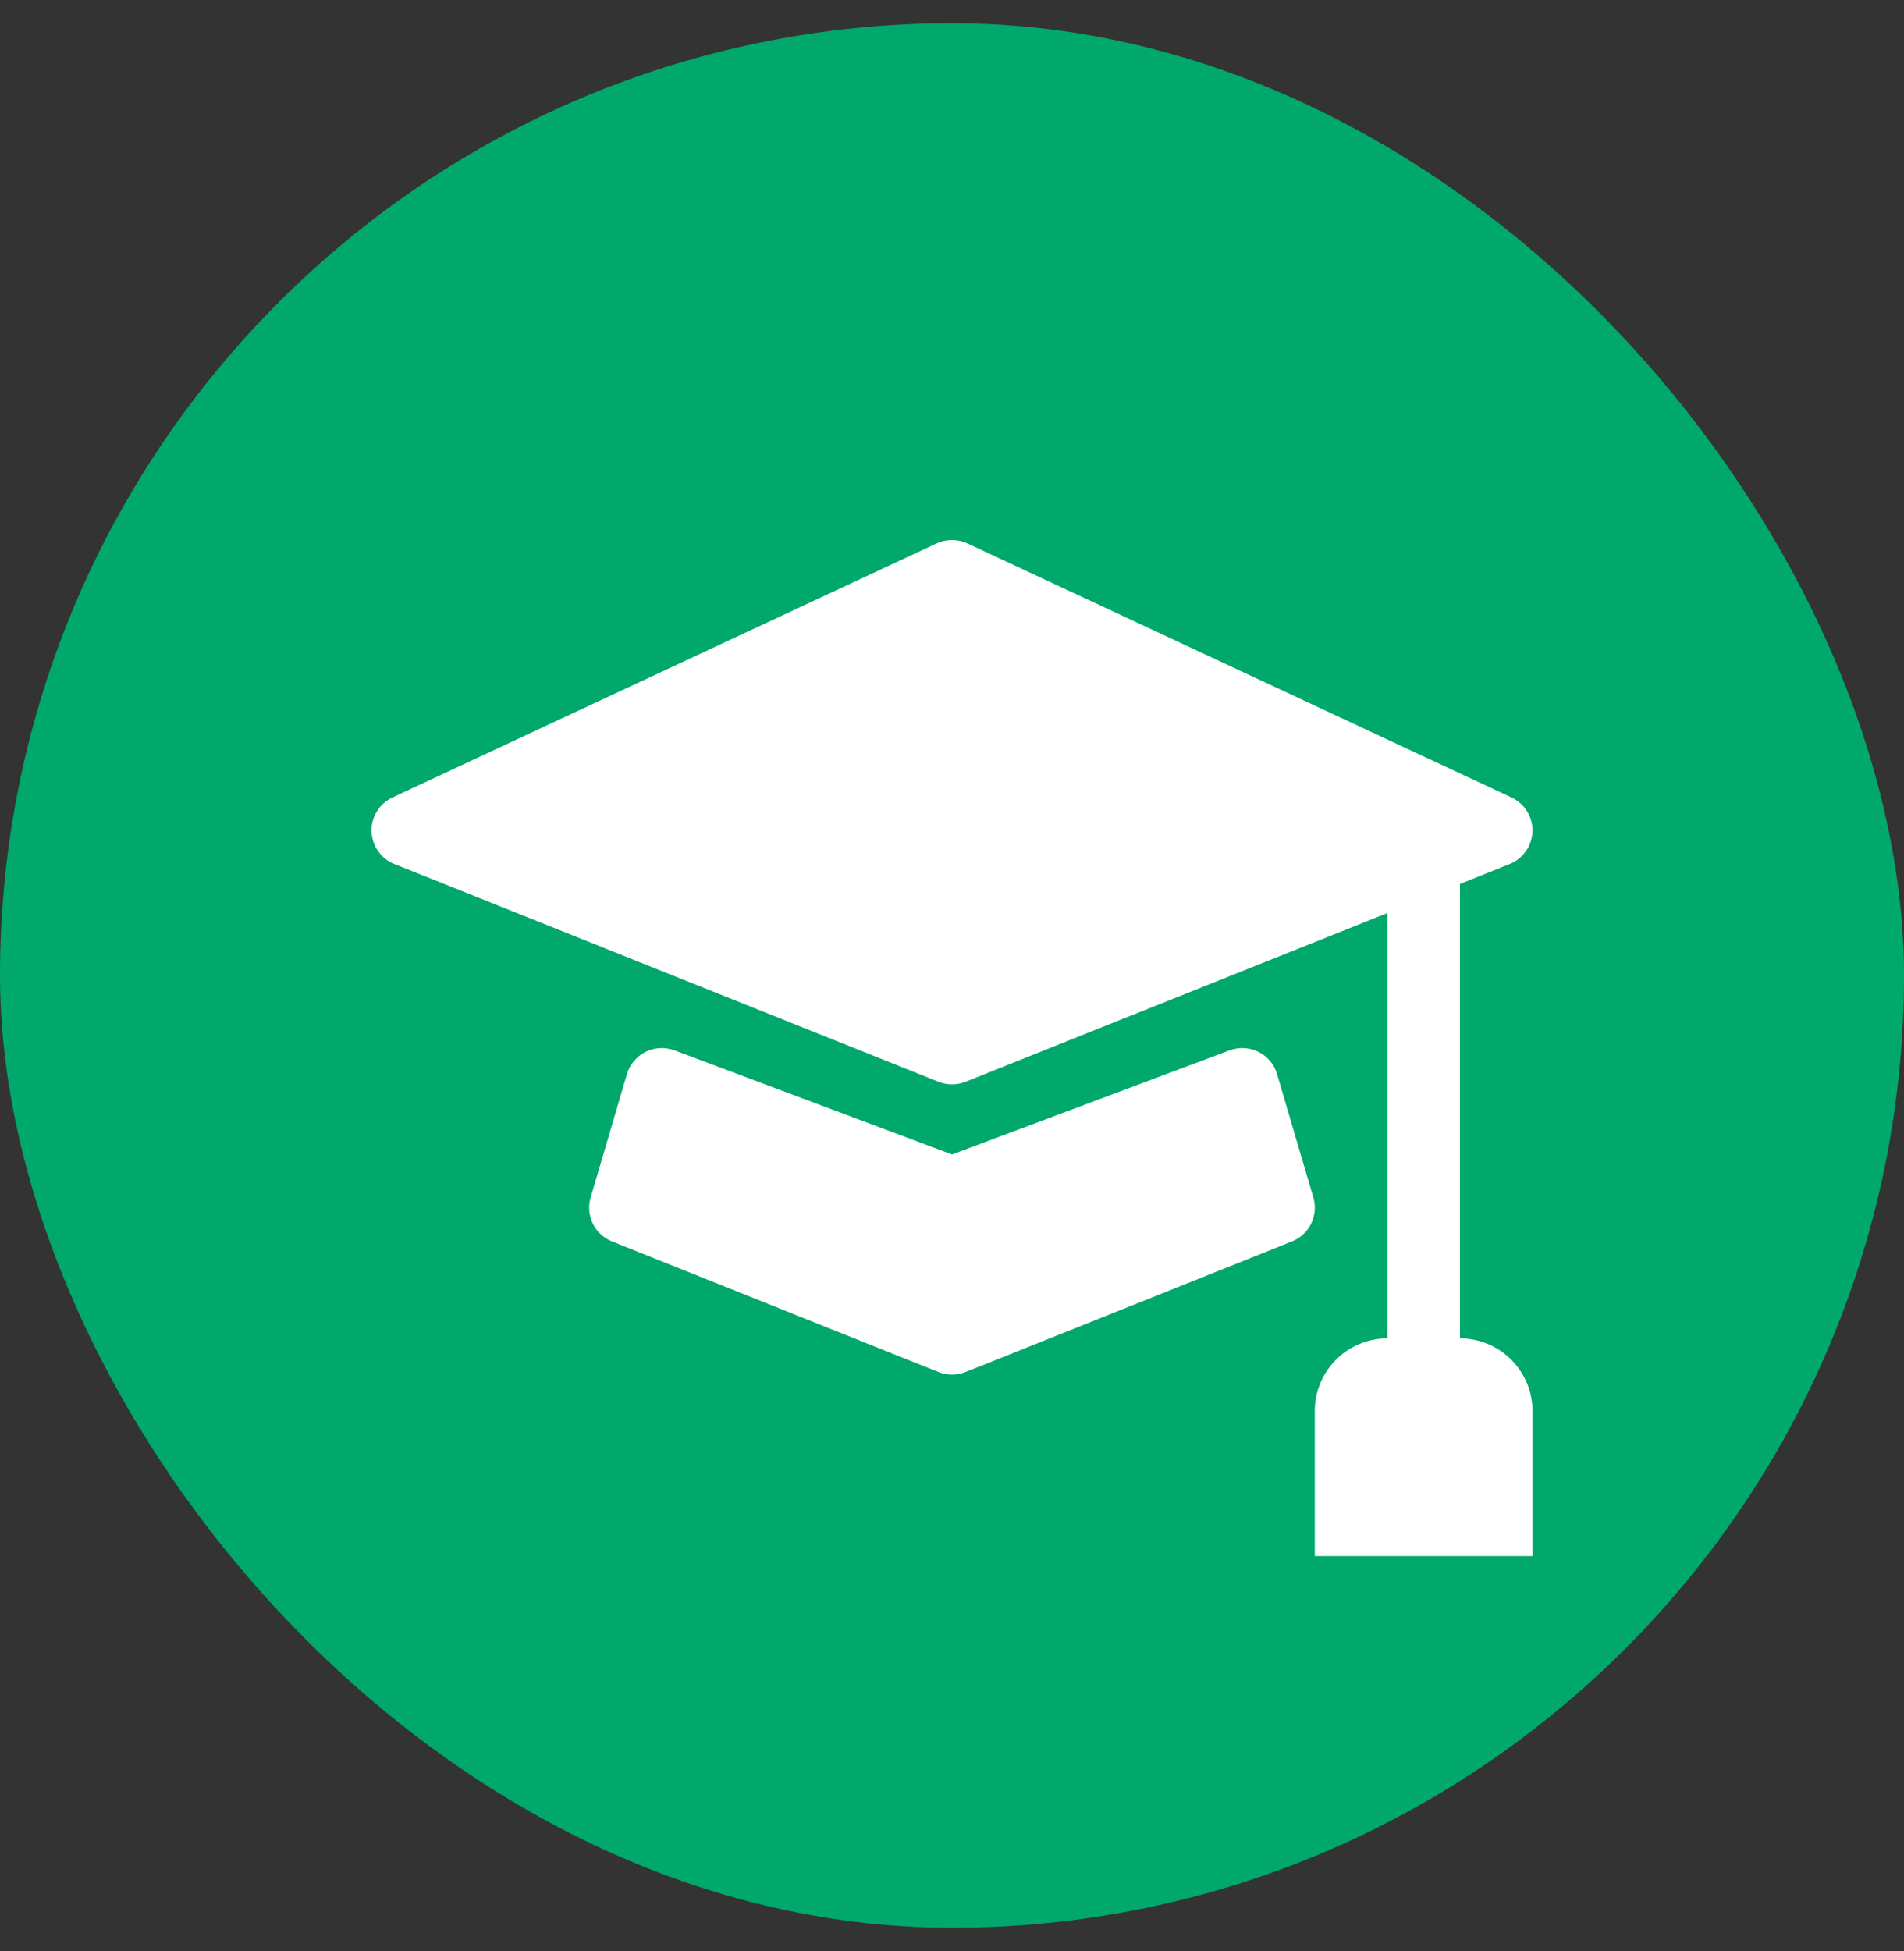
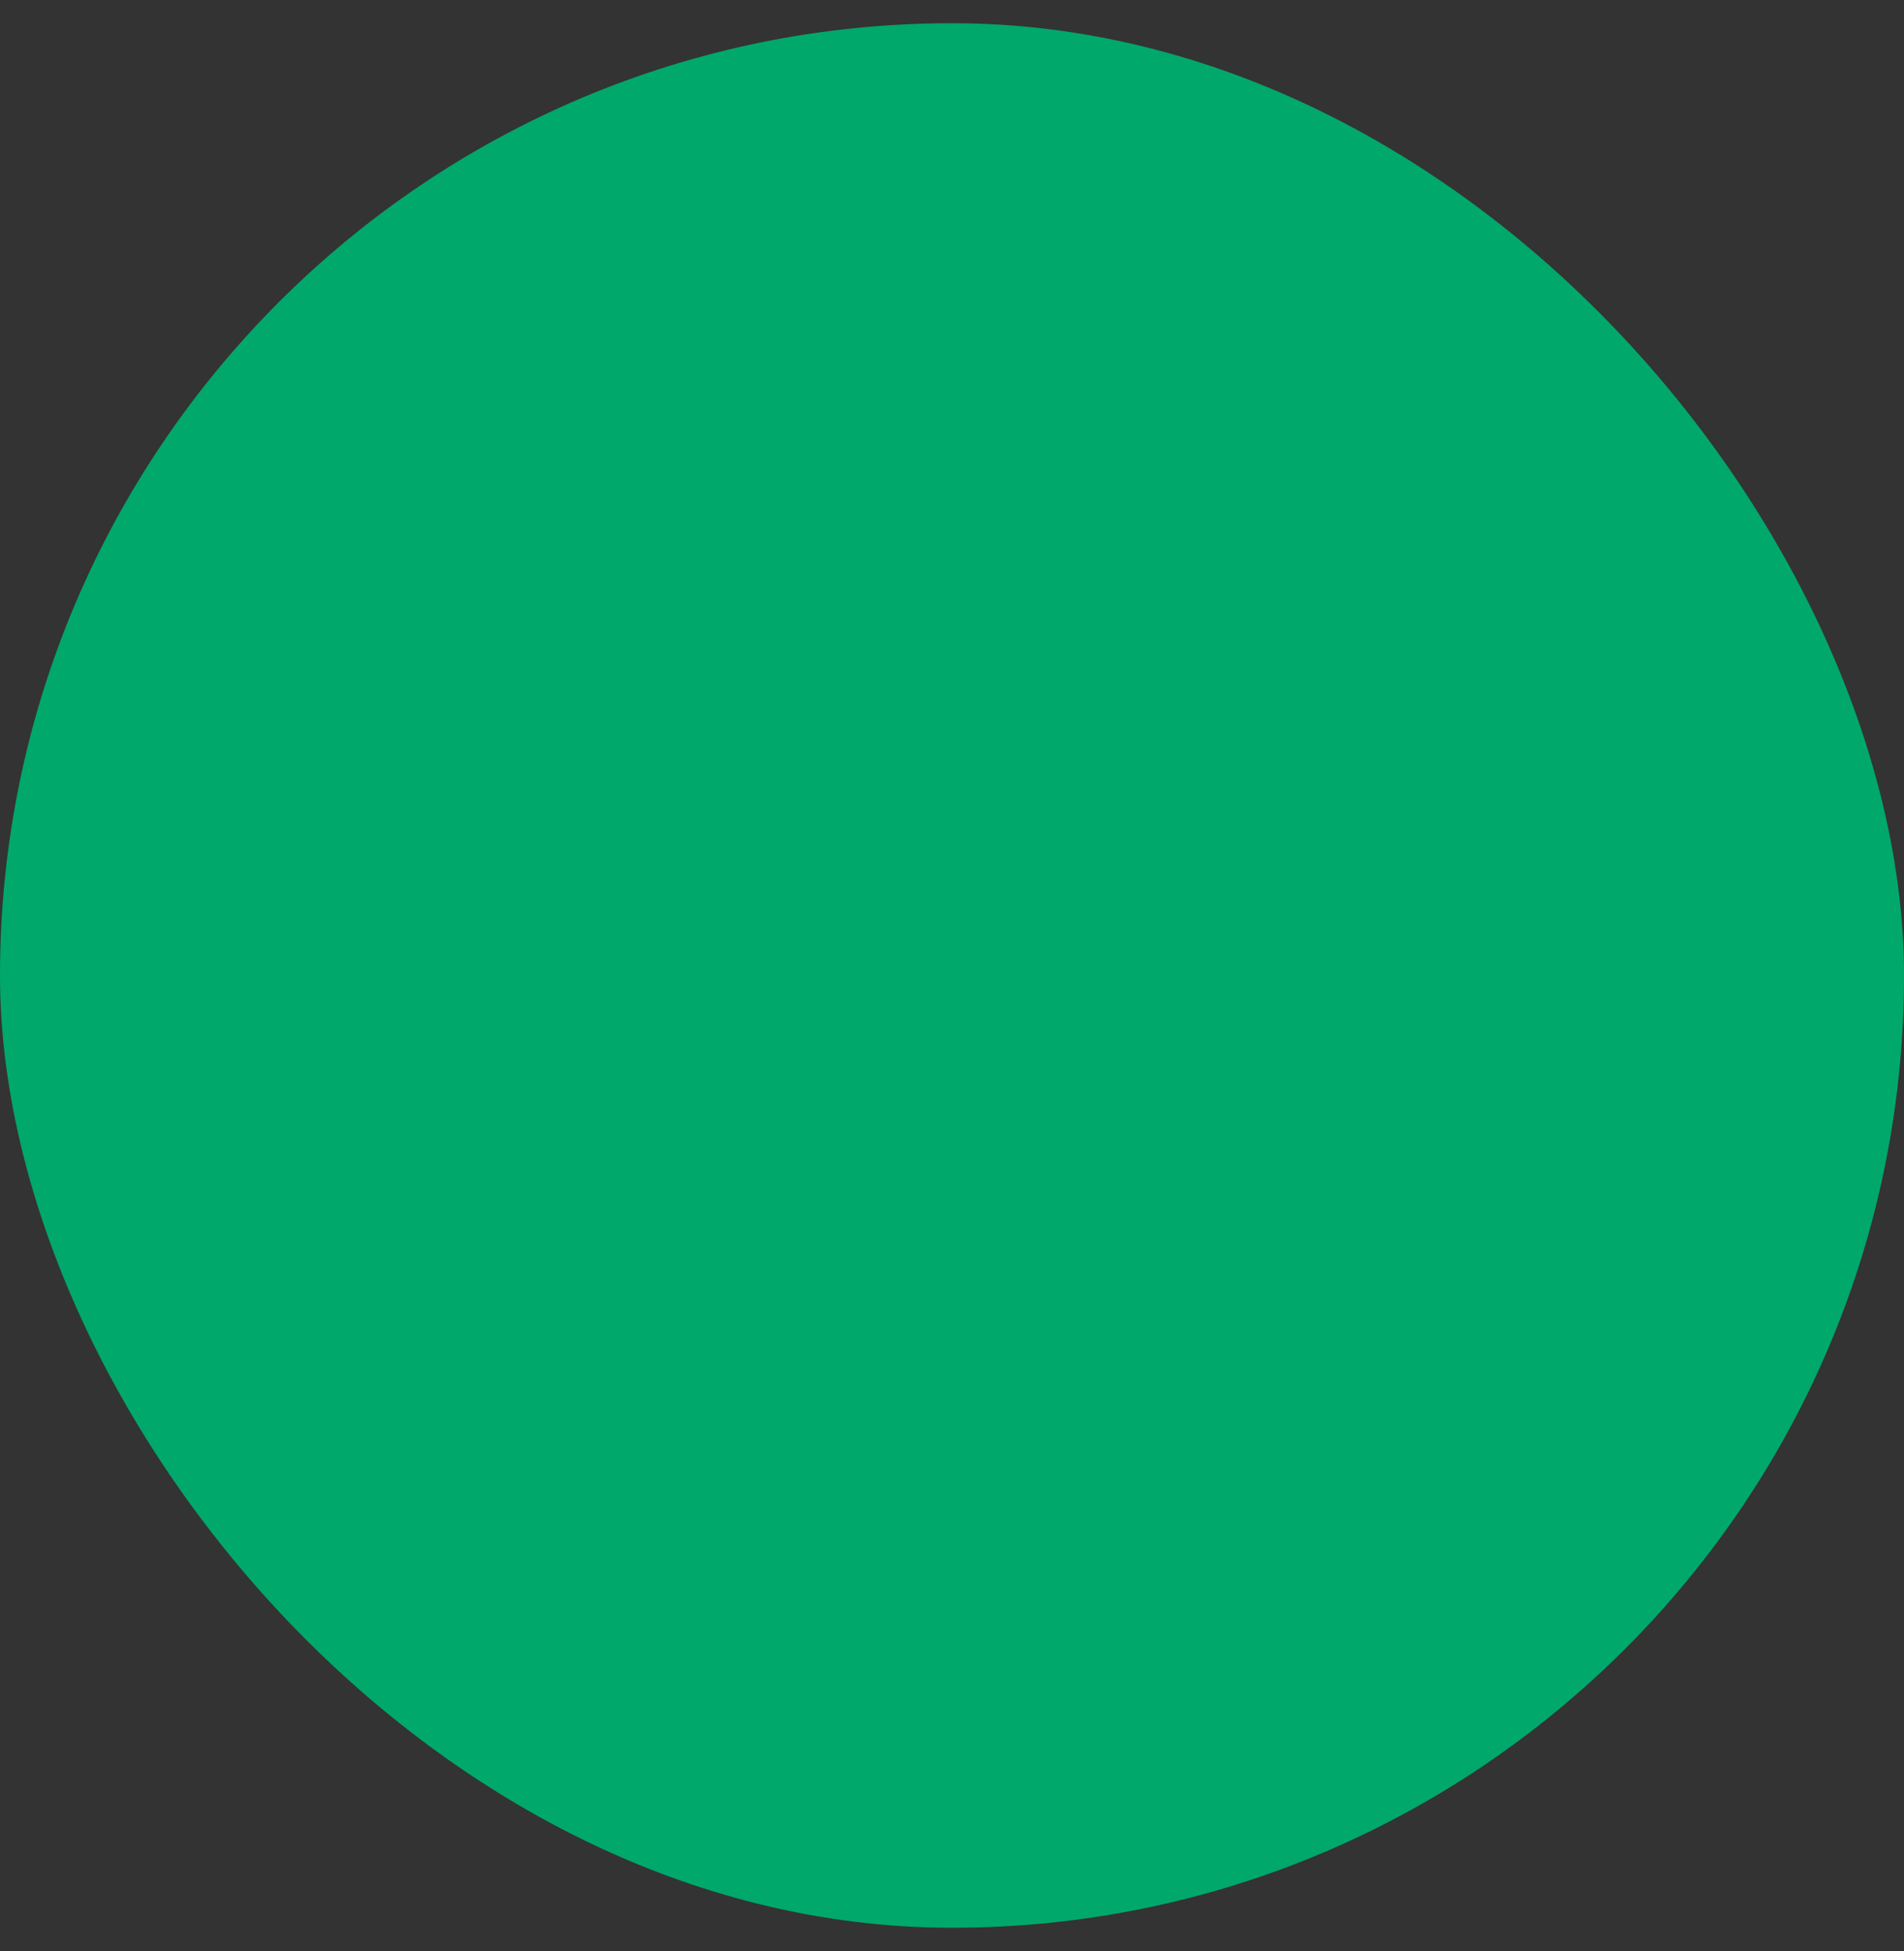
<svg xmlns="http://www.w3.org/2000/svg" width="41" height="42" viewBox="0 0 41 42" fill="none">
  <rect x="0" y="0" width="41" height="42" fill="#333333" stroke="none" />
  <rect y="0.5" width="41" height="41" rx="20.5" fill="#00A86B" />
  <g clip-path="url(#clip0_53_469)">
-     <path d="M20.83 11.698C20.726 11.65 20.614 11.626 20.5 11.626C20.386 11.626 20.274 11.65 20.17 11.698L8.452 17.167C8.314 17.232 8.197 17.335 8.117 17.465C8.037 17.594 7.997 17.744 8.001 17.896C8.005 18.049 8.054 18.196 8.141 18.321C8.228 18.446 8.349 18.543 8.491 18.6L20.209 23.288C20.396 23.362 20.604 23.362 20.791 23.288L29.875 19.656V28.812C29.461 28.812 29.063 28.977 28.77 29.27C28.477 29.563 28.312 29.961 28.312 30.375V33.5H33V30.375C33 29.961 32.835 29.563 32.542 29.27C32.249 28.977 31.852 28.812 31.438 28.812V19.03L32.509 18.6C32.651 18.543 32.772 18.446 32.859 18.321C32.946 18.196 32.995 18.049 32.999 17.896C33.003 17.744 32.963 17.594 32.883 17.465C32.803 17.335 32.686 17.232 32.548 17.167L20.83 11.698Z" fill="white" />
-     <path d="M14.525 22.612C14.425 22.575 14.317 22.558 14.21 22.563C14.102 22.569 13.997 22.596 13.901 22.644C13.805 22.692 13.72 22.76 13.651 22.842C13.582 22.924 13.53 23.02 13.5 23.123L12.719 25.78C12.664 25.966 12.681 26.166 12.766 26.341C12.851 26.516 12.998 26.653 13.178 26.725L20.209 29.537C20.396 29.612 20.604 29.612 20.791 29.537L27.822 26.725C28.002 26.653 28.149 26.516 28.234 26.341C28.319 26.166 28.336 25.966 28.281 25.78L27.5 23.123C27.47 23.02 27.419 22.924 27.35 22.842C27.281 22.76 27.195 22.692 27.099 22.644C27.003 22.596 26.898 22.569 26.79 22.563C26.683 22.558 26.576 22.575 26.475 22.612L20.5 24.853L14.525 22.612Z" fill="white" />
+     <path d="M20.83 11.698C20.726 11.65 20.614 11.626 20.5 11.626C20.386 11.626 20.274 11.65 20.17 11.698L8.452 17.167C8.314 17.232 8.197 17.335 8.117 17.465C8.037 17.594 7.997 17.744 8.001 17.896C8.005 18.049 8.054 18.196 8.141 18.321C8.228 18.446 8.349 18.543 8.491 18.6L20.209 23.288C20.396 23.362 20.604 23.362 20.791 23.288L29.875 19.656V28.812C29.461 28.812 29.063 28.977 28.77 29.27C28.477 29.563 28.312 29.961 28.312 30.375V33.5H33V30.375C33 29.961 32.835 29.563 32.542 29.27C32.249 28.977 31.852 28.812 31.438 28.812L32.509 18.6C32.651 18.543 32.772 18.446 32.859 18.321C32.946 18.196 32.995 18.049 32.999 17.896C33.003 17.744 32.963 17.594 32.883 17.465C32.803 17.335 32.686 17.232 32.548 17.167L20.83 11.698Z" fill="white" />
  </g>
  <defs>
    <clipPath id="clip0_53_469">
-       <rect width="25" height="25" fill="white" transform="translate(8 8.5)" />
-     </clipPath>
+       </clipPath>
  </defs>
</svg>